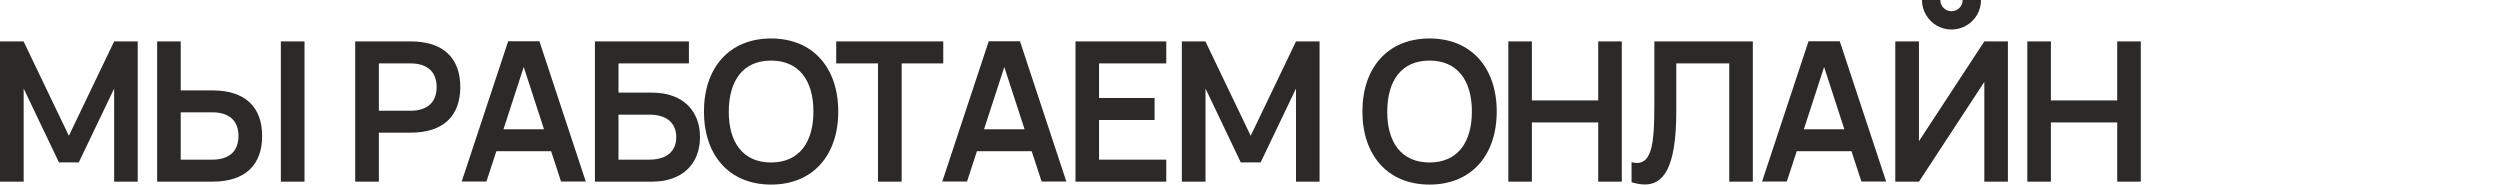
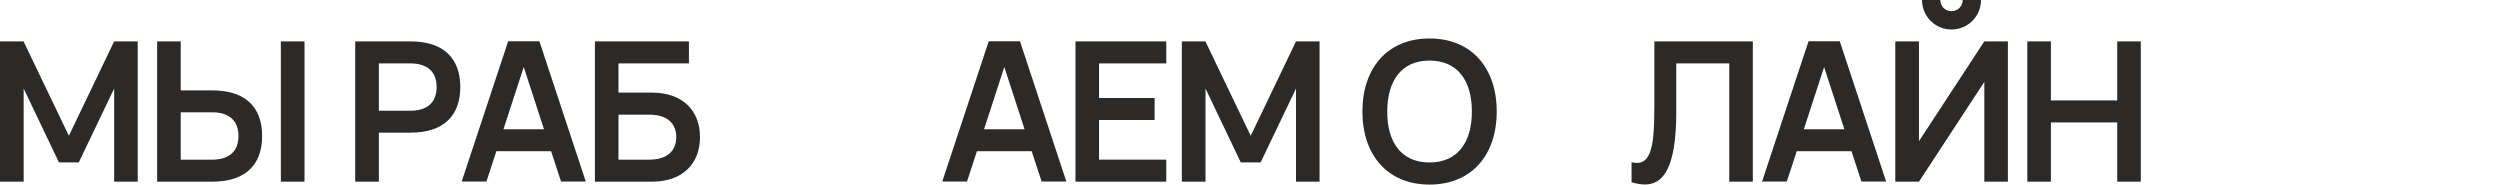
<svg xmlns="http://www.w3.org/2000/svg" width="1540" height="114" viewBox="0 0 1540 114" fill="none">
  <path d="M14.58 111.9H0V25.5H14.52L42.42 83.64L70.32 25.5H84.84V111.9H70.32V54.54L48.54 100.02H36.3L14.58 54.54V111.9Z" fill="#2B2A28" />
  <path d="M111.322 25.5V55.68H130.882C151.282 55.68 161.482 66.18 161.482 83.76C161.482 101.4 151.282 111.9 130.882 111.9H96.802V25.5H111.322ZM187.582 111.9H173.002V25.5H187.582V111.9ZM111.322 98.34H130.762C141.202 98.34 146.902 93.18 146.902 83.76C146.902 74.4 141.202 69.18 130.762 69.18H111.322V98.34Z" fill="#2B2A28" />
  <path d="M233.383 111.9H218.803V25.5H252.943C273.343 25.5 283.543 36 283.543 53.64C283.543 71.22 273.283 81.72 252.943 81.72H233.383V111.9ZM233.383 39.06V68.22H252.823C263.263 68.22 268.963 63 268.963 53.64C268.963 44.22 263.263 39.06 252.823 39.06H233.383Z" fill="#2B2A28" />
  <path d="M332.281 25.44L360.841 111.84H345.601L339.481 93.12H305.761L299.641 111.84H284.401L313.021 25.44H332.281ZM310.141 79.62H335.101L322.621 41.28L310.141 79.62Z" fill="#2B2A28" />
  <path d="M366.469 111.9V25.5H424.369V39.06H380.989V57.06H401.689C420.589 57.06 431.209 68.22 431.209 84.48C431.209 100.68 420.589 111.9 401.689 111.9H366.469ZM380.989 98.34H399.949C411.349 98.34 416.569 92.64 416.569 84.48C416.569 76.32 411.349 70.62 399.949 70.62H380.989V98.34Z" fill="#2B2A28" />
-   <path d="M474.967 113.7C449.107 113.7 433.627 95.52 433.627 68.7C433.627 41.88 449.107 23.7 474.967 23.7C500.887 23.7 516.367 41.88 516.367 68.7C516.367 95.52 500.887 113.7 474.967 113.7ZM474.967 100.08C492.367 100.08 501.067 87.6 501.067 68.7C501.067 49.8 492.367 37.32 474.967 37.32C457.567 37.32 448.987 49.8 448.927 68.7C448.867 87.6 457.567 100.08 474.967 100.08Z" fill="#2B2A28" />
-   <path d="M555.426 111.9H540.846V39.06H515.106V25.5H581.046V39.06H555.426V111.9Z" fill="#2B2A28" />
  <path d="M628.315 25.44L656.875 111.84H641.635L635.515 93.12H601.795L595.675 111.84H580.435L609.055 25.44H628.315ZM606.175 79.62H631.135L618.655 41.28L606.175 79.62Z" fill="#2B2A28" />
  <path d="M718.423 111.9H662.503V25.5H718.423V39.06H677.023V60.36H711.223V73.92H677.023V98.34H718.423V111.9Z" fill="#2B2A28" />
  <path d="M742.596 111.9H728.016V25.5H742.536L770.436 83.64L798.336 25.5H812.856V111.9H798.336V54.54L776.556 100.02H764.316L742.596 54.54V111.9Z" fill="#2B2A28" />
  <path d="M880.581 113.7C854.721 113.7 839.241 95.52 839.241 68.7C839.241 41.88 854.721 23.7 880.581 23.7C906.501 23.7 921.981 41.88 921.981 68.7C921.981 95.52 906.501 113.7 880.581 113.7ZM880.581 100.08C897.981 100.08 906.681 87.6 906.681 68.7C906.681 49.8 897.981 37.32 880.581 37.32C863.181 37.32 854.601 49.8 854.541 68.7C854.481 87.6 863.181 100.08 880.581 100.08Z" fill="#2B2A28" />
-   <path d="M943.643 111.9H929.123V25.5H943.643V61.86H984.503V25.5H999.023V111.9H984.503V75.42H943.643V111.9Z" fill="#2B2A28" />
  <path d="M1005.04 112.26V99.9C1006.24 100.2 1007.32 100.38 1008.34 100.38C1019.56 100.38 1019.08 81.3 1019.08 55.86V25.5H1079.74V111.9H1065.22V39.06H1032.58V68.94C1032.58 104.16 1024.24 113.64 1013.26 113.64C1010.62 113.64 1007.86 113.1 1005.04 112.26Z" fill="#2B2A28" />
  <path d="M1133.31 25.44L1161.87 111.84H1146.63L1140.51 93.12H1106.79L1100.67 111.84H1085.43L1114.05 25.44H1133.31ZM1111.17 79.62H1136.13L1123.65 41.28L1111.17 79.62Z" fill="#2B2A28" />
  <path d="M1202.12 18.18C1195.46 18.18 1189.64 14.7 1186.4 9.12C1184.78 6.36 1183.94 3.3 1183.94 0H1195.22C1195.22 3.84 1198.28 6.9 1202.12 6.9C1205.96 6.9 1209.02 3.84 1209.02 0H1220.3C1220.3 6.66 1216.82 12.48 1211.3 15.72C1208.48 17.34 1205.42 18.18 1202.12 18.18ZM1236.86 111.9H1222.34V50.46L1182.08 111.9H1167.5V25.5H1182.08V86.94L1222.34 25.5H1236.86V111.9Z" fill="#2B2A28" />
  <path d="M1263.35 111.9H1248.83V25.5H1263.35V61.86H1304.21V25.5H1318.73V111.9H1304.21V75.42H1263.35V111.9Z" fill="#2B2A28" />
</svg>